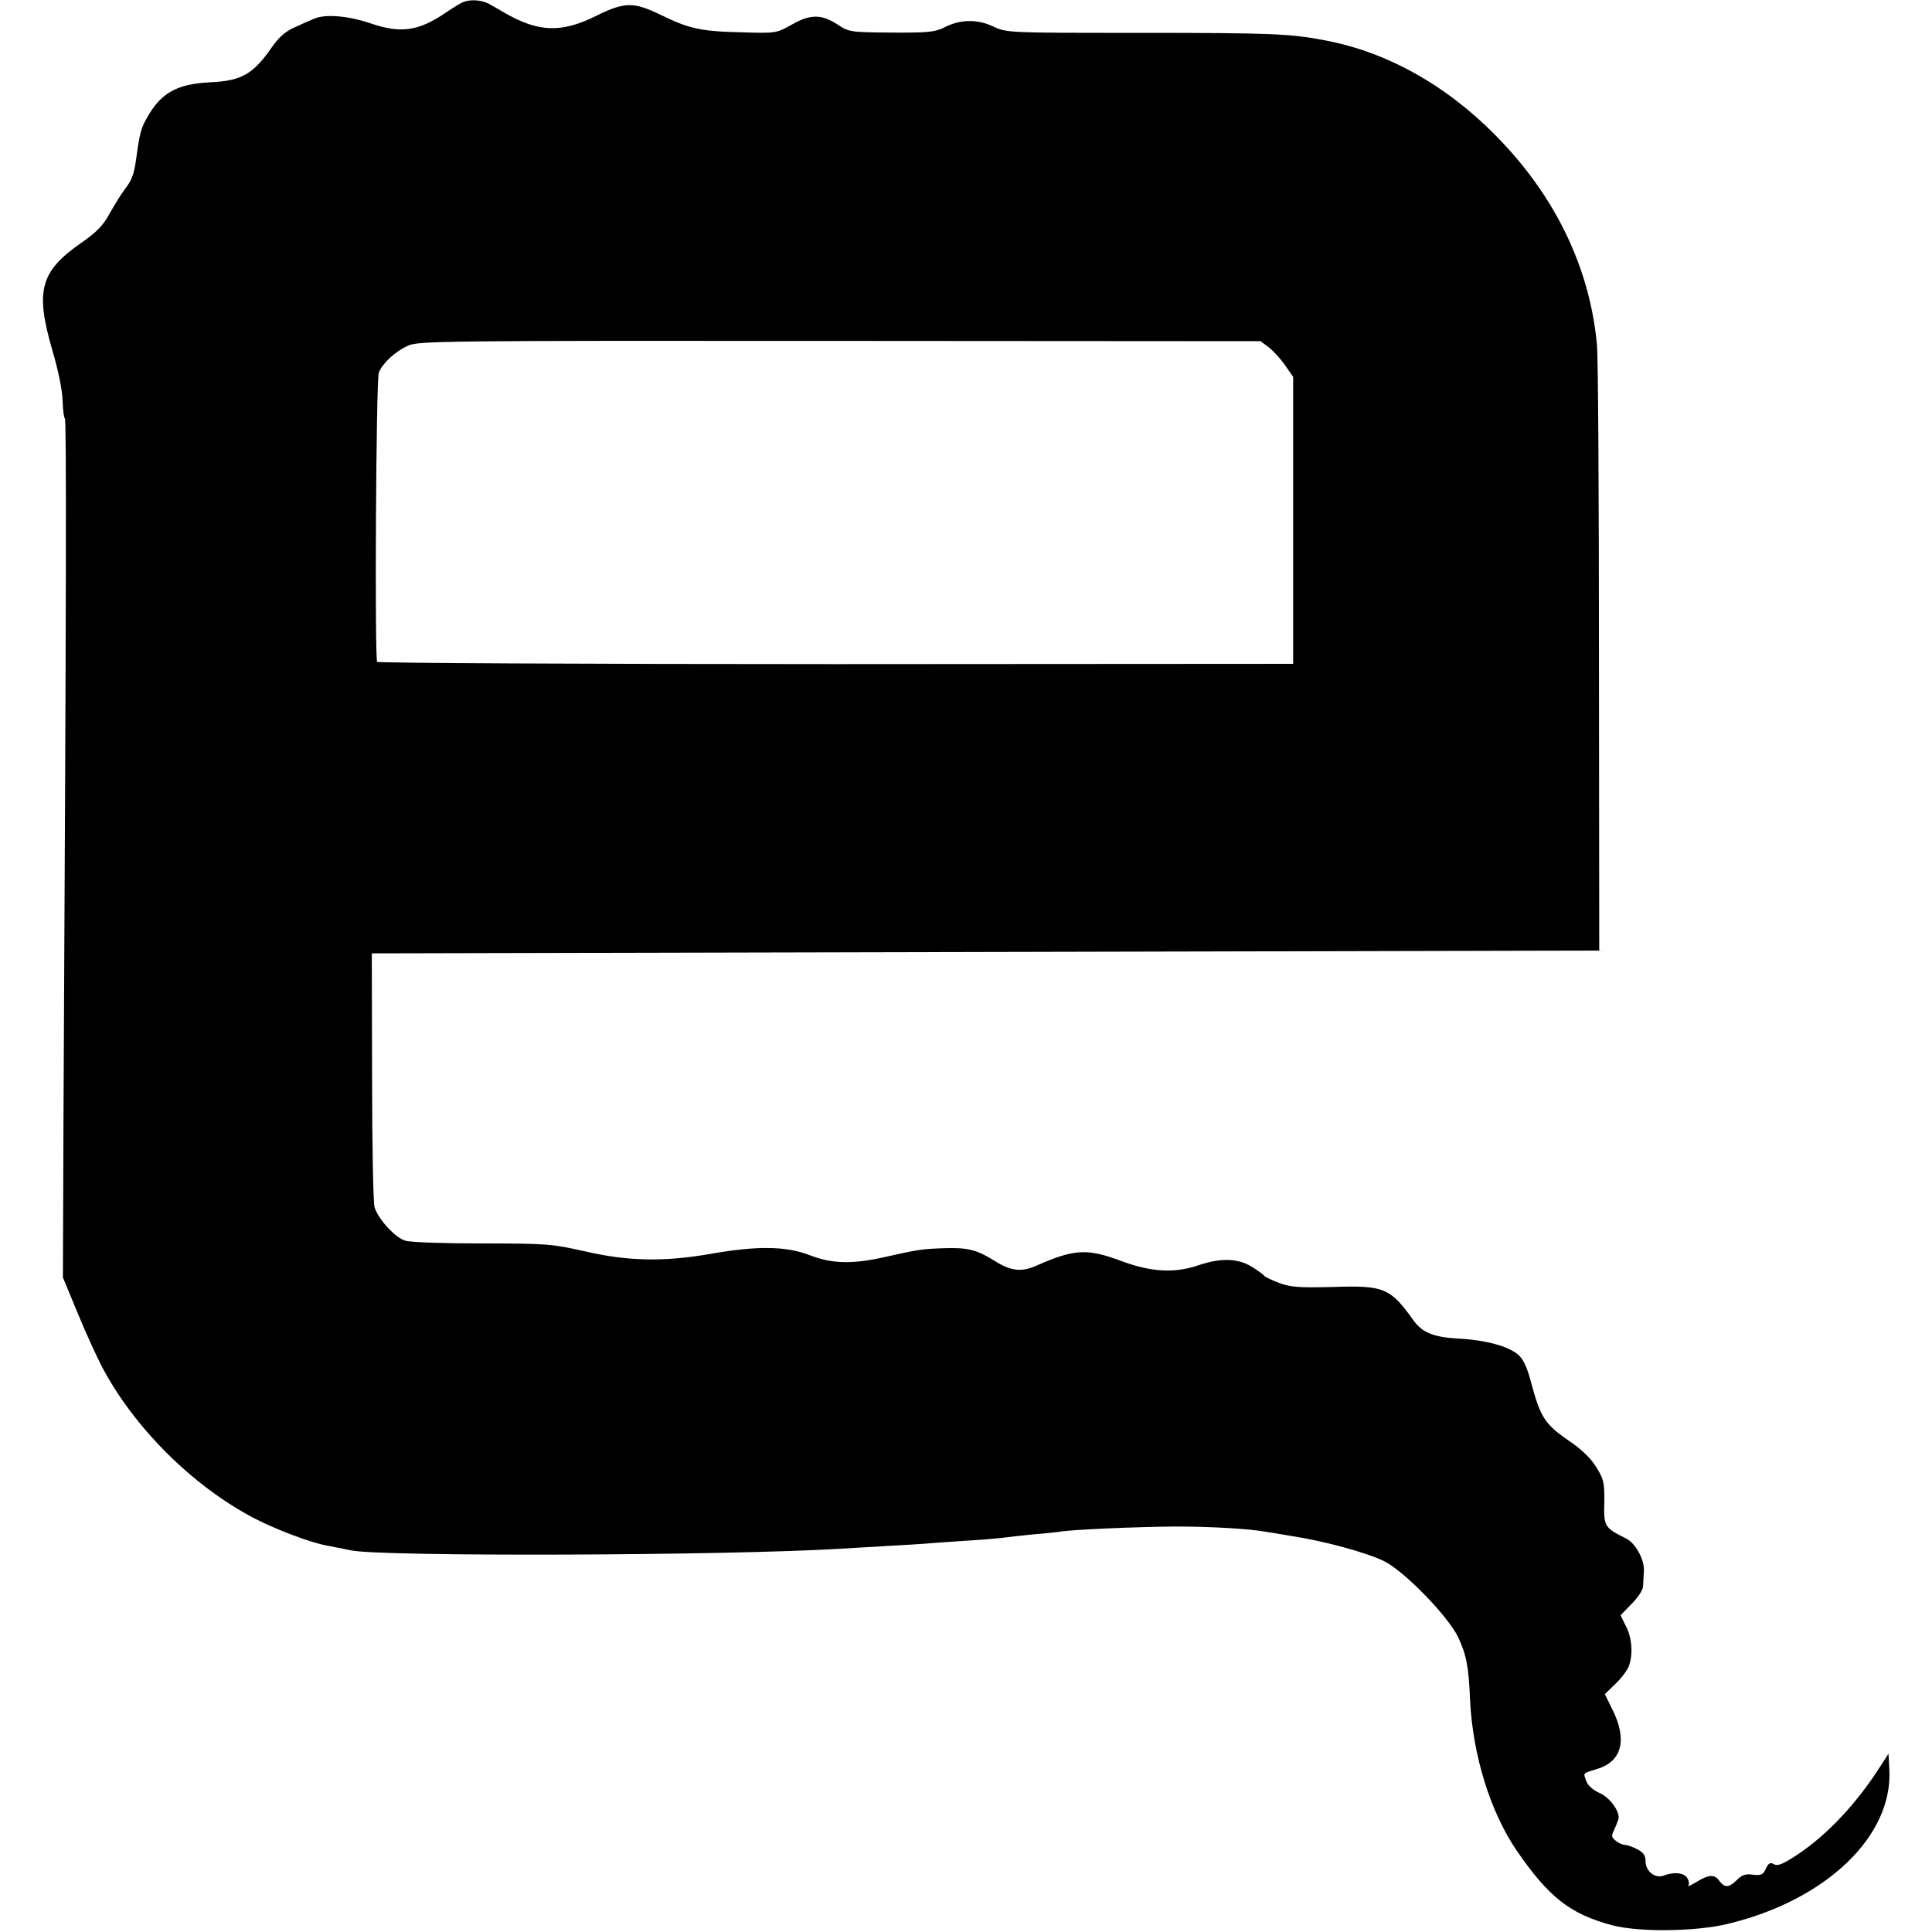
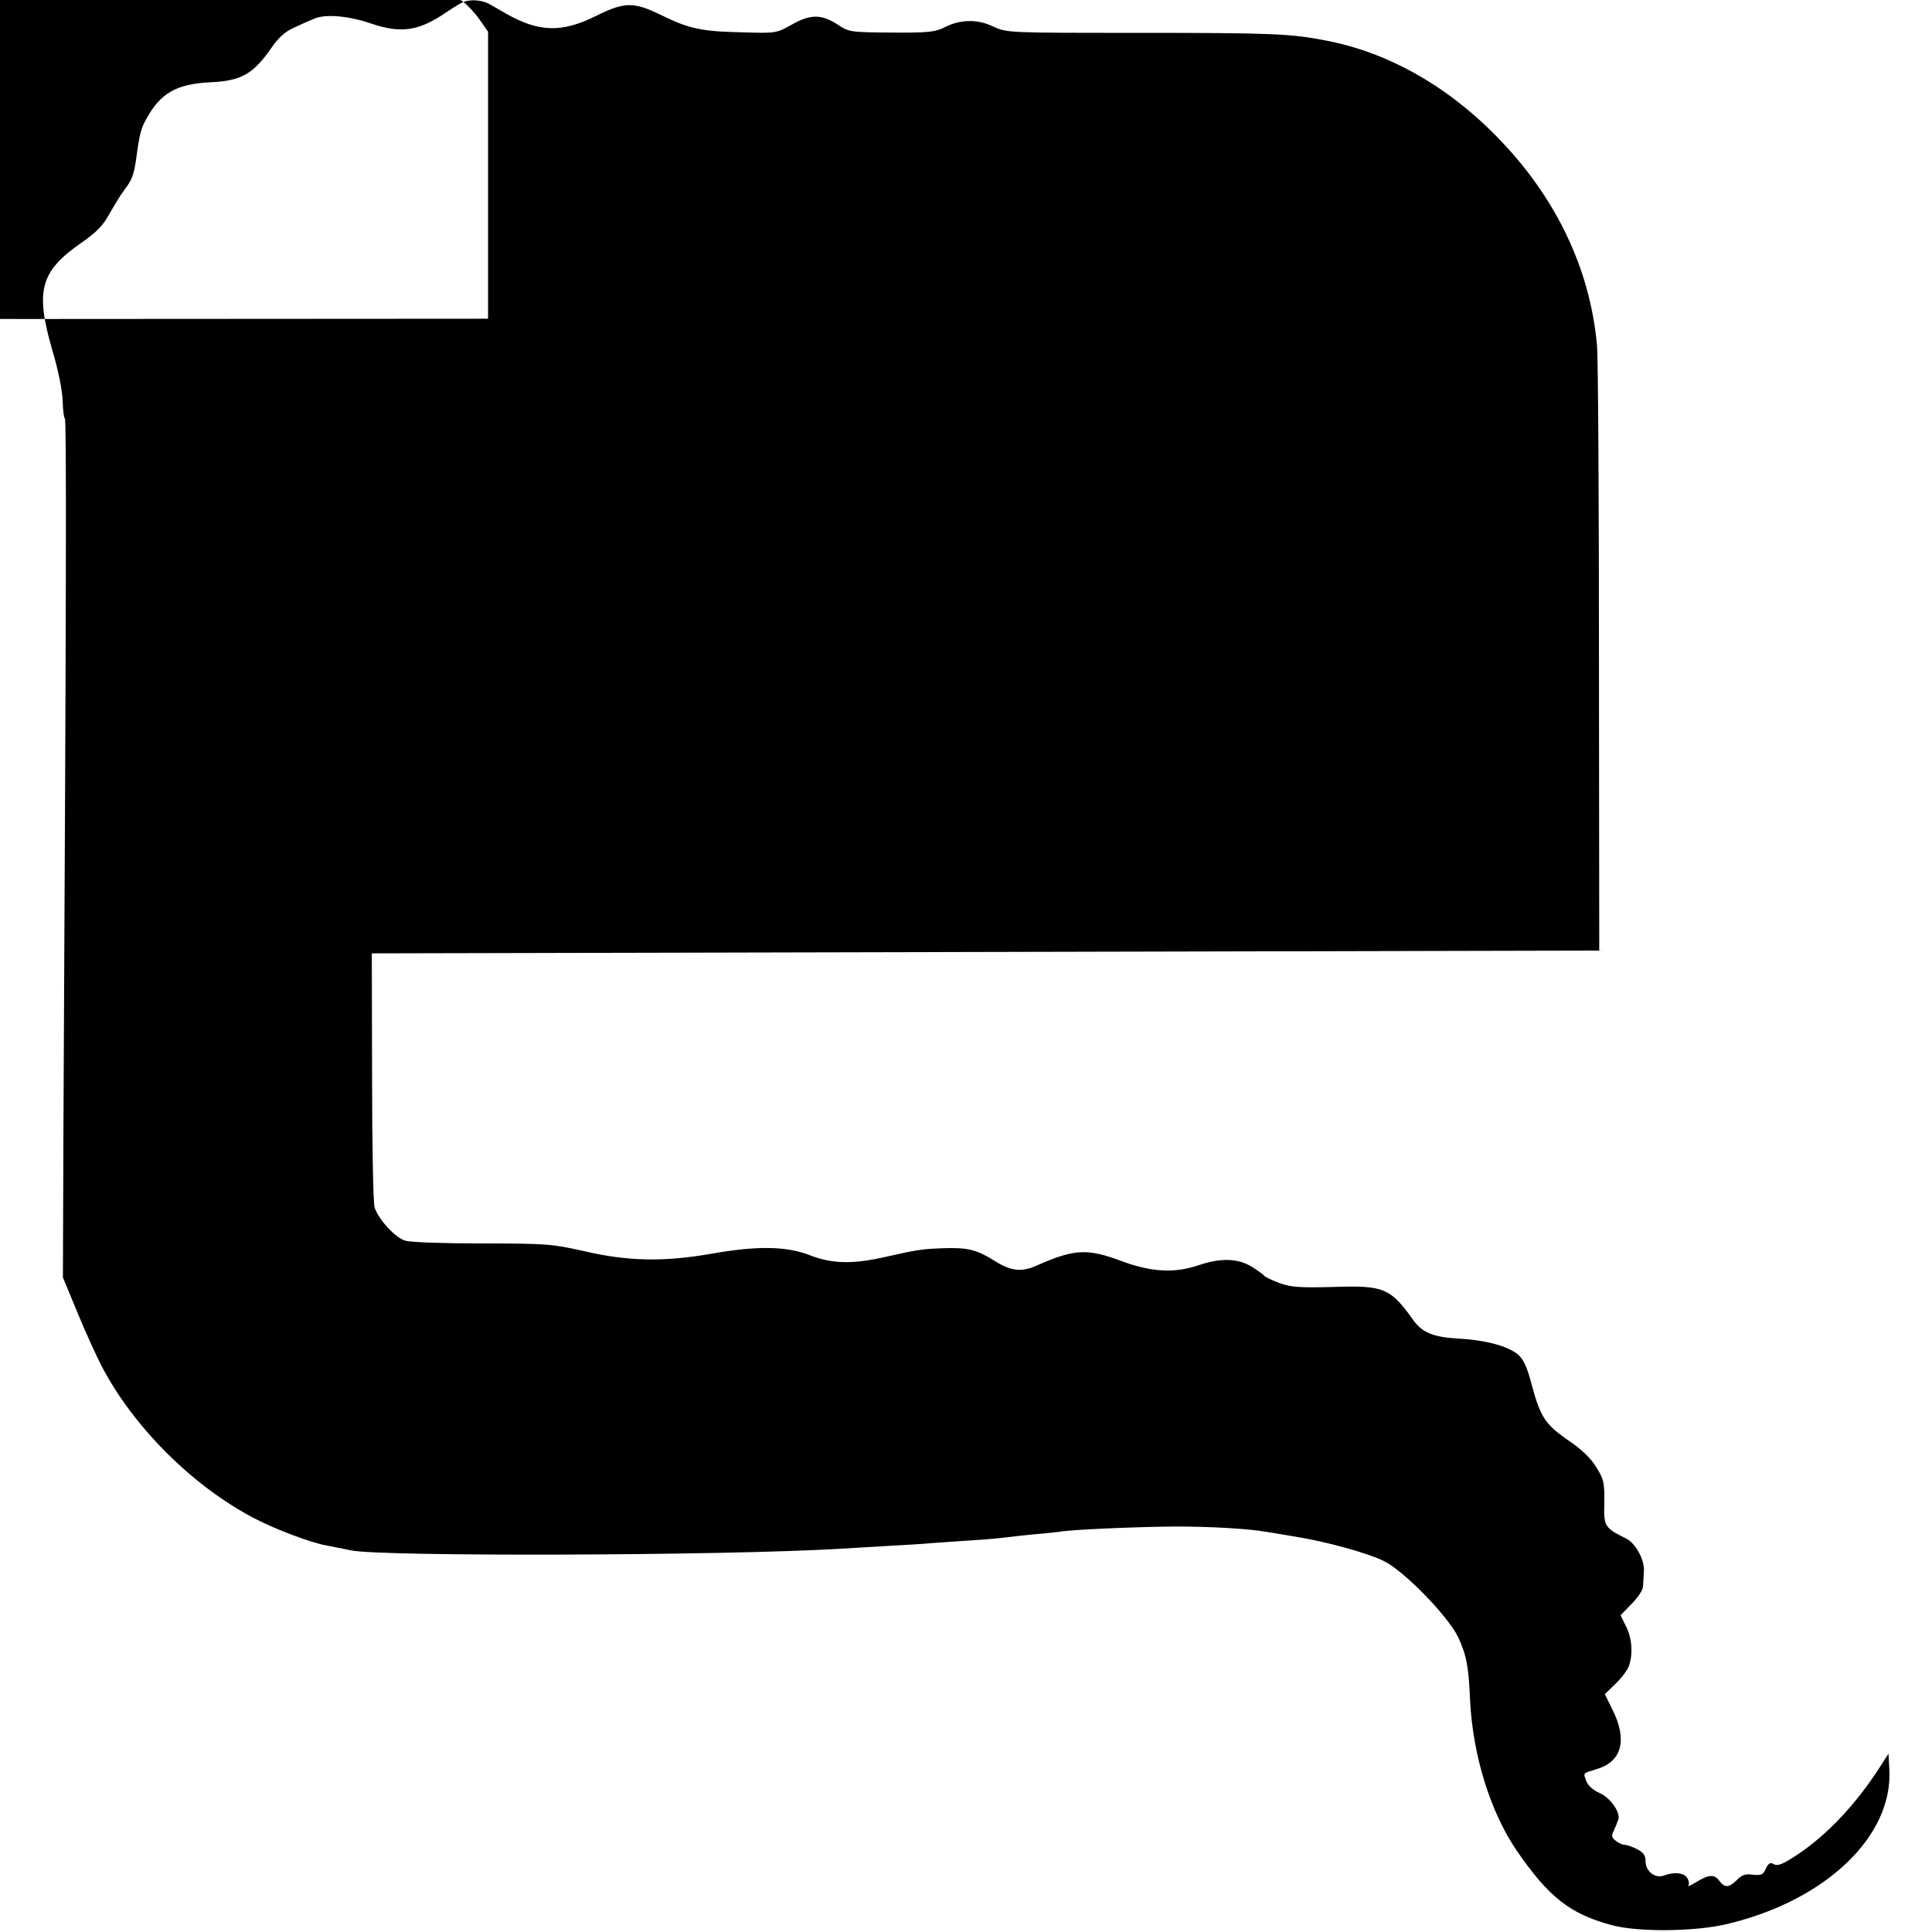
<svg xmlns="http://www.w3.org/2000/svg" version="1.0" width="688pt" height="688pt" viewBox="0 0 688 688" preserveAspectRatio="xMidYMid meet">
  <g transform="translate(0,688) scale(0.1,-0.1)" fill="#000000" stroke="none">
-     <path d="M1650 6873 c-8 -3 -34 -19 -58 -35 -100 -69 -163 -78 -270 -42 -81 28 -165 35 -204 17 -13 -5 -44 -19 -70 -31 -32 -14 -56 -36 -79 -69 -67 -97 -109 -121 -220 -126 -120 -6 -177 -38 -227 -129 -20 -35 -25 -55 -37 -143 -8 -57 -15 -76 -42 -111 -13 -17 -36 -55 -53 -85 -22 -41 -46 -66 -101 -104 -146 -102 -164 -170 -103 -381 21 -70 36 -144 37 -181 1 -35 5 -63 8 -63 6 0 5 -630 -5 -2507 l-2 -552 53 -128 c29 -71 68 -155 85 -188 114 -218 325 -428 544 -542 75 -39 199 -86 254 -96 14 -3 54 -11 90 -18 108 -23 1341 -19 1745 6 39 2 115 7 170 10 55 3 125 7 155 10 30 2 96 7 145 10 50 3 101 8 115 10 14 2 59 7 100 11 41 3 82 8 91 9 39 8 278 18 414 19 128 0 264 -8 324 -19 9 -1 50 -8 91 -15 118 -18 270 -60 330 -90 73 -37 228 -197 263 -271 29 -63 37 -102 42 -224 10 -197 72 -397 166 -535 114 -166 190 -226 340 -266 95 -25 297 -23 412 5 350 84 589 313 575 551 l-3 55 -29 -45 c-84 -132 -189 -244 -296 -315 -50 -33 -69 -41 -82 -34 -14 8 -20 5 -30 -16 -9 -21 -16 -24 -46 -21 -26 4 -40 -1 -58 -20 -28 -27 -43 -27 -62 -1 -17 23 -37 22 -81 -5 -20 -12 -33 -18 -29 -13 4 4 3 16 -3 26 -10 20 -48 24 -84 10 -30 -12 -65 15 -65 50 0 21 -7 32 -30 44 -16 8 -35 15 -43 15 -7 0 -22 6 -32 14 -16 12 -18 18 -8 37 6 13 13 31 16 40 8 26 -30 79 -69 95 -20 9 -39 25 -45 41 -11 31 -15 27 40 44 87 27 106 104 54 209 l-28 57 38 37 c21 20 42 48 47 62 16 41 12 102 -10 143 l-19 39 39 40 c22 22 41 50 41 63 1 13 2 38 3 54 3 40 -30 100 -63 116 -78 39 -80 43 -78 128 1 72 -2 84 -29 127 -19 31 -53 64 -98 94 -83 57 -100 83 -131 197 -16 63 -30 93 -49 109 -35 30 -115 52 -211 57 -89 5 -129 21 -160 63 -84 118 -106 127 -288 121 -120 -3 -150 -1 -191 14 -27 10 -52 22 -55 27 -3 4 -24 19 -45 32 -48 29 -109 31 -186 5 -87 -30 -169 -25 -273 13 -125 47 -170 45 -306 -15 -53 -24 -91 -19 -146 15 -67 42 -98 50 -186 47 -80 -3 -90 -5 -220 -34 -107 -23 -178 -21 -255 9 -85 33 -188 34 -353 5 -167 -29 -295 -27 -453 10 -112 25 -130 27 -368 27 -129 0 -250 4 -267 10 -35 10 -95 75 -109 118 -5 14 -9 223 -9 465 l-1 440 2186 5 2185 5 -1 1040 c0 572 -3 1074 -7 1115 -24 268 -142 518 -341 727 -182 192 -399 316 -626 359 -125 24 -186 27 -670 27 -462 0 -465 0 -514 23 -57 27 -118 25 -174 -4 -32 -16 -58 -19 -188 -18 -147 1 -151 2 -192 29 -57 37 -97 37 -163 -1 -54 -30 -55 -31 -179 -27 -144 3 -187 13 -287 62 -97 47 -129 47 -233 -5 -120 -59 -201 -57 -319 10 -20 12 -47 27 -61 35 -26 13 -63 16 -90 6z m2867 -1229 c15 -11 42 -40 58 -63 l30 -43 0 -511 0 -511 -1628 -1 c-896 0 -1631 4 -1634 8 -9 15 -4 1004 6 1030 13 33 57 75 104 96 35 17 131 18 1536 17 l1500 -1 28 -21z" />
+     <path d="M1650 6873 c-8 -3 -34 -19 -58 -35 -100 -69 -163 -78 -270 -42 -81 28 -165 35 -204 17 -13 -5 -44 -19 -70 -31 -32 -14 -56 -36 -79 -69 -67 -97 -109 -121 -220 -126 -120 -6 -177 -38 -227 -129 -20 -35 -25 -55 -37 -143 -8 -57 -15 -76 -42 -111 -13 -17 -36 -55 -53 -85 -22 -41 -46 -66 -101 -104 -146 -102 -164 -170 -103 -381 21 -70 36 -144 37 -181 1 -35 5 -63 8 -63 6 0 5 -630 -5 -2507 l-2 -552 53 -128 c29 -71 68 -155 85 -188 114 -218 325 -428 544 -542 75 -39 199 -86 254 -96 14 -3 54 -11 90 -18 108 -23 1341 -19 1745 6 39 2 115 7 170 10 55 3 125 7 155 10 30 2 96 7 145 10 50 3 101 8 115 10 14 2 59 7 100 11 41 3 82 8 91 9 39 8 278 18 414 19 128 0 264 -8 324 -19 9 -1 50 -8 91 -15 118 -18 270 -60 330 -90 73 -37 228 -197 263 -271 29 -63 37 -102 42 -224 10 -197 72 -397 166 -535 114 -166 190 -226 340 -266 95 -25 297 -23 412 5 350 84 589 313 575 551 l-3 55 -29 -45 c-84 -132 -189 -244 -296 -315 -50 -33 -69 -41 -82 -34 -14 8 -20 5 -30 -16 -9 -21 -16 -24 -46 -21 -26 4 -40 -1 -58 -20 -28 -27 -43 -27 -62 -1 -17 23 -37 22 -81 -5 -20 -12 -33 -18 -29 -13 4 4 3 16 -3 26 -10 20 -48 24 -84 10 -30 -12 -65 15 -65 50 0 21 -7 32 -30 44 -16 8 -35 15 -43 15 -7 0 -22 6 -32 14 -16 12 -18 18 -8 37 6 13 13 31 16 40 8 26 -30 79 -69 95 -20 9 -39 25 -45 41 -11 31 -15 27 40 44 87 27 106 104 54 209 l-28 57 38 37 c21 20 42 48 47 62 16 41 12 102 -10 143 l-19 39 39 40 c22 22 41 50 41 63 1 13 2 38 3 54 3 40 -30 100 -63 116 -78 39 -80 43 -78 128 1 72 -2 84 -29 127 -19 31 -53 64 -98 94 -83 57 -100 83 -131 197 -16 63 -30 93 -49 109 -35 30 -115 52 -211 57 -89 5 -129 21 -160 63 -84 118 -106 127 -288 121 -120 -3 -150 -1 -191 14 -27 10 -52 22 -55 27 -3 4 -24 19 -45 32 -48 29 -109 31 -186 5 -87 -30 -169 -25 -273 13 -125 47 -170 45 -306 -15 -53 -24 -91 -19 -146 15 -67 42 -98 50 -186 47 -80 -3 -90 -5 -220 -34 -107 -23 -178 -21 -255 9 -85 33 -188 34 -353 5 -167 -29 -295 -27 -453 10 -112 25 -130 27 -368 27 -129 0 -250 4 -267 10 -35 10 -95 75 -109 118 -5 14 -9 223 -9 465 l-1 440 2186 5 2185 5 -1 1040 c0 572 -3 1074 -7 1115 -24 268 -142 518 -341 727 -182 192 -399 316 -626 359 -125 24 -186 27 -670 27 -462 0 -465 0 -514 23 -57 27 -118 25 -174 -4 -32 -16 -58 -19 -188 -18 -147 1 -151 2 -192 29 -57 37 -97 37 -163 -1 -54 -30 -55 -31 -179 -27 -144 3 -187 13 -287 62 -97 47 -129 47 -233 -5 -120 -59 -201 -57 -319 10 -20 12 -47 27 -61 35 -26 13 -63 16 -90 6z c15 -11 42 -40 58 -63 l30 -43 0 -511 0 -511 -1628 -1 c-896 0 -1631 4 -1634 8 -9 15 -4 1004 6 1030 13 33 57 75 104 96 35 17 131 18 1536 17 l1500 -1 28 -21z" />
  </g>
</svg>